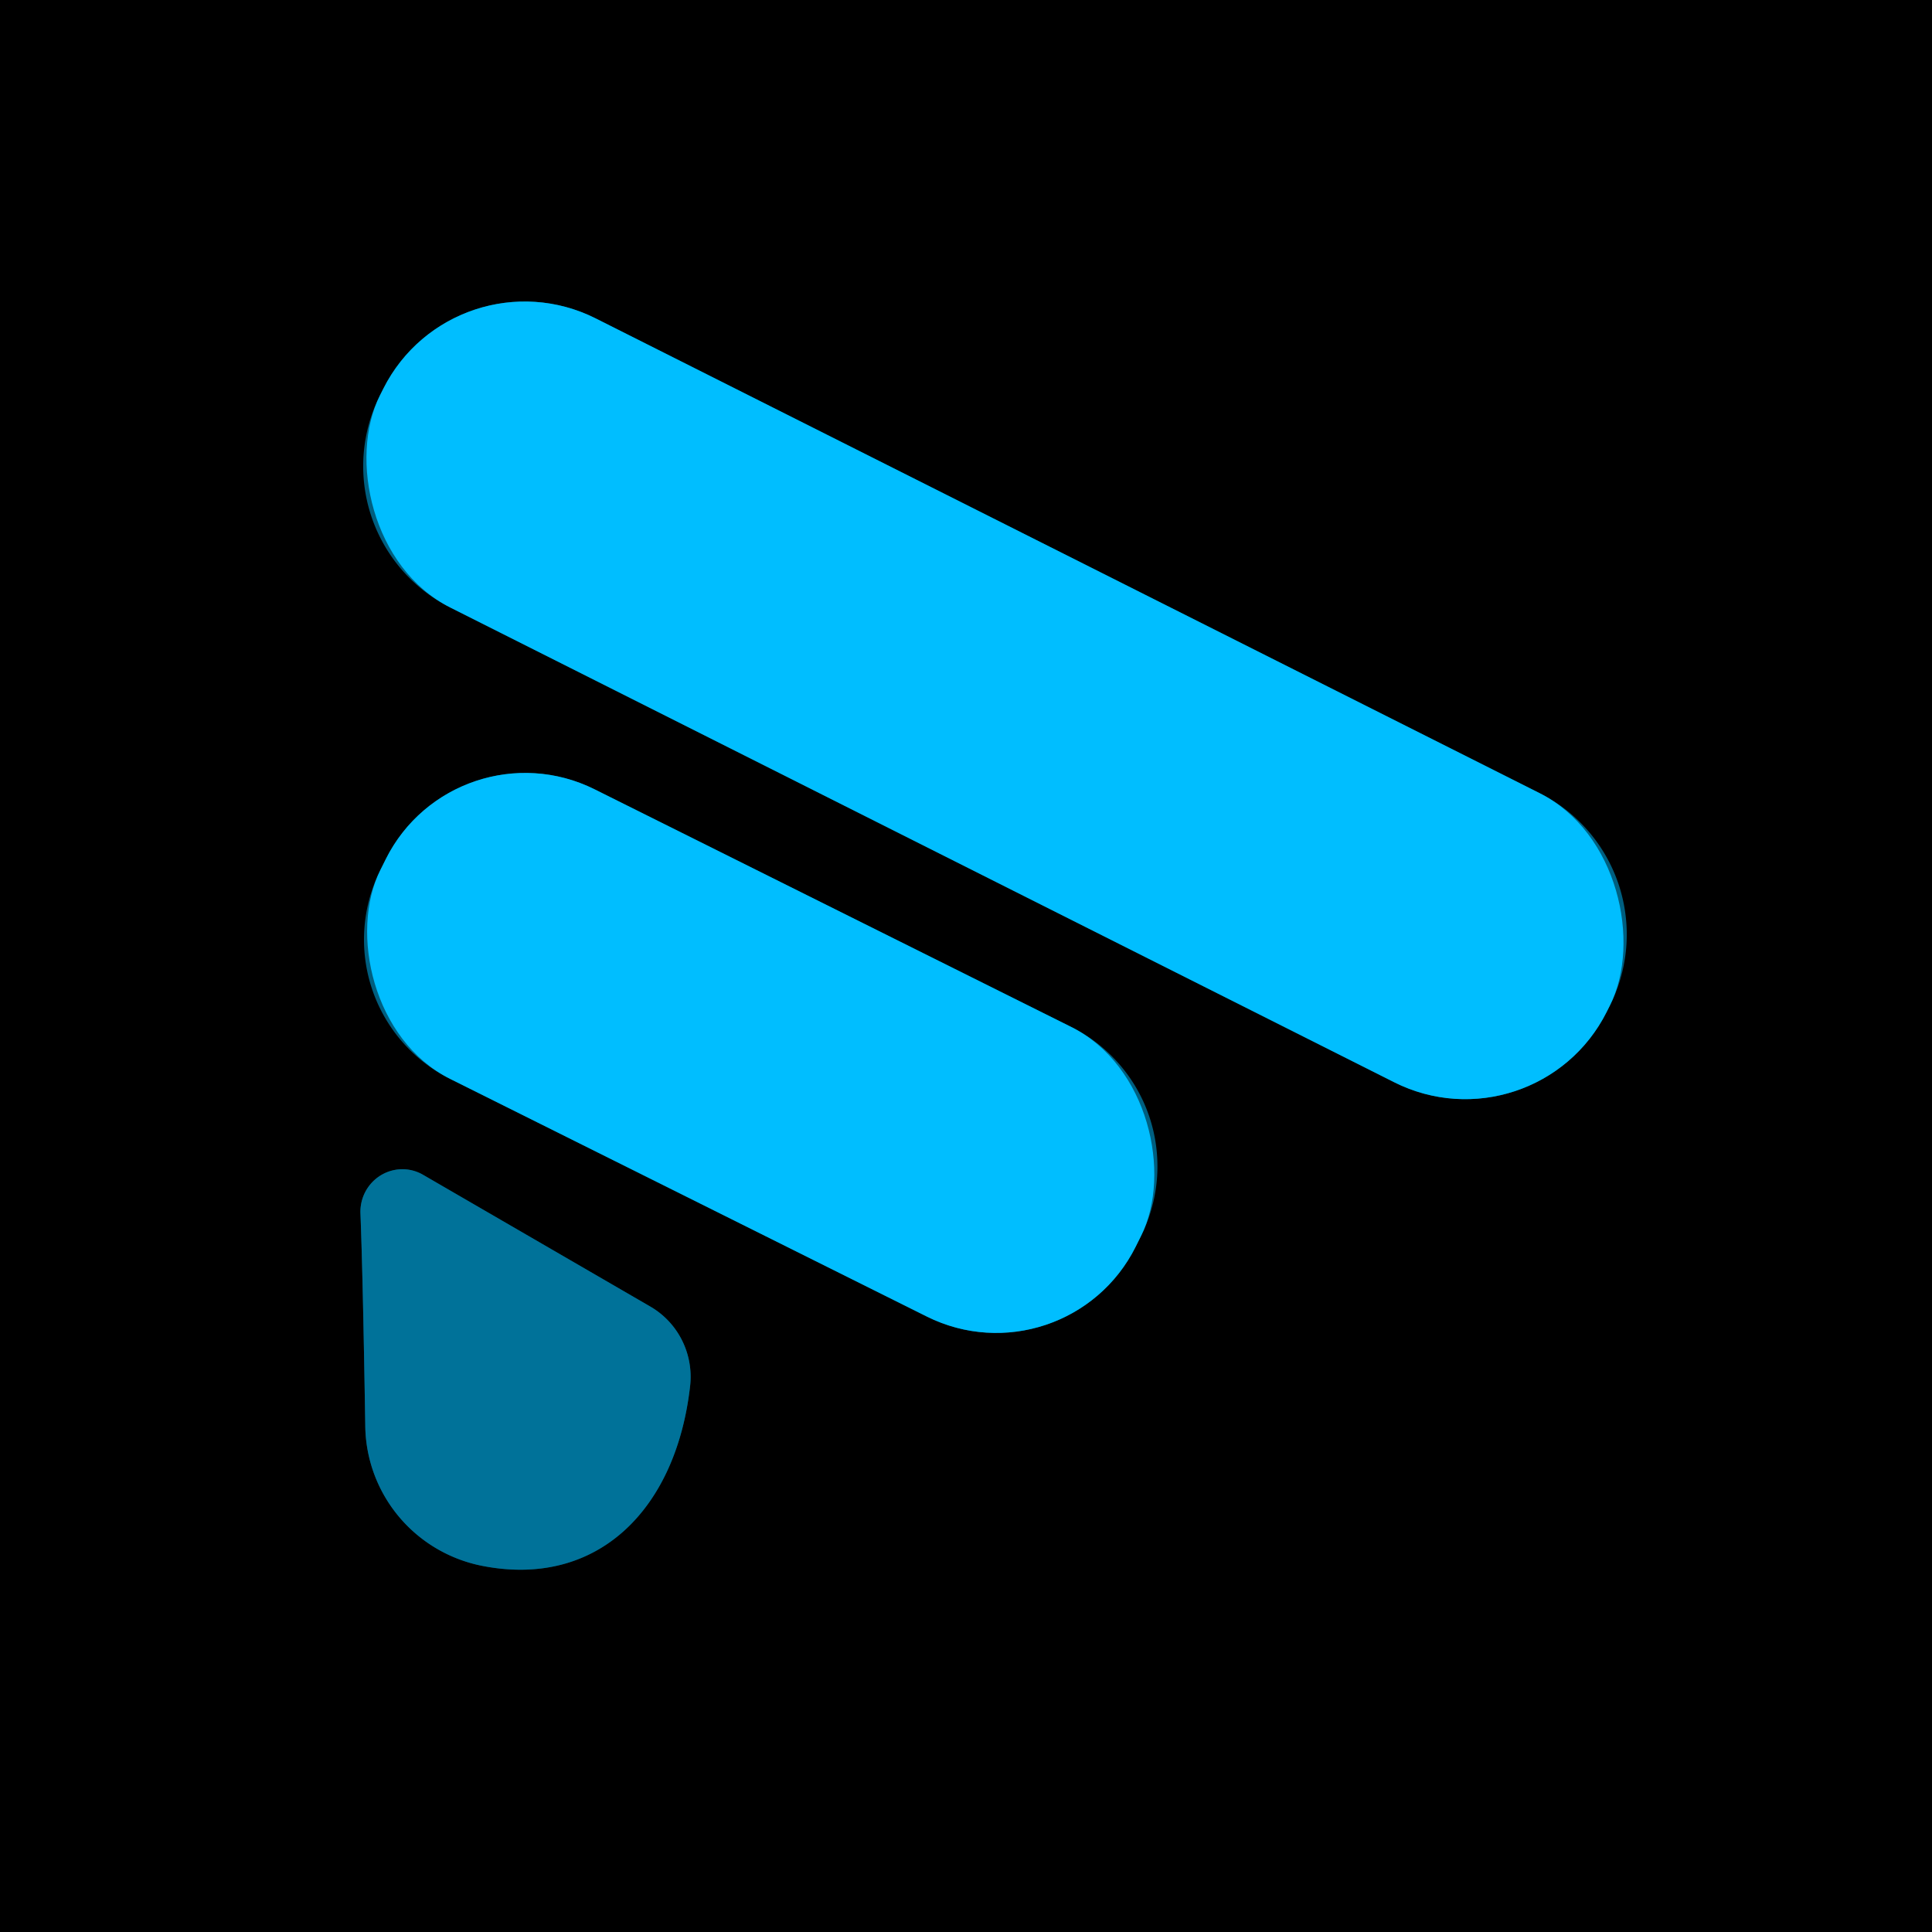
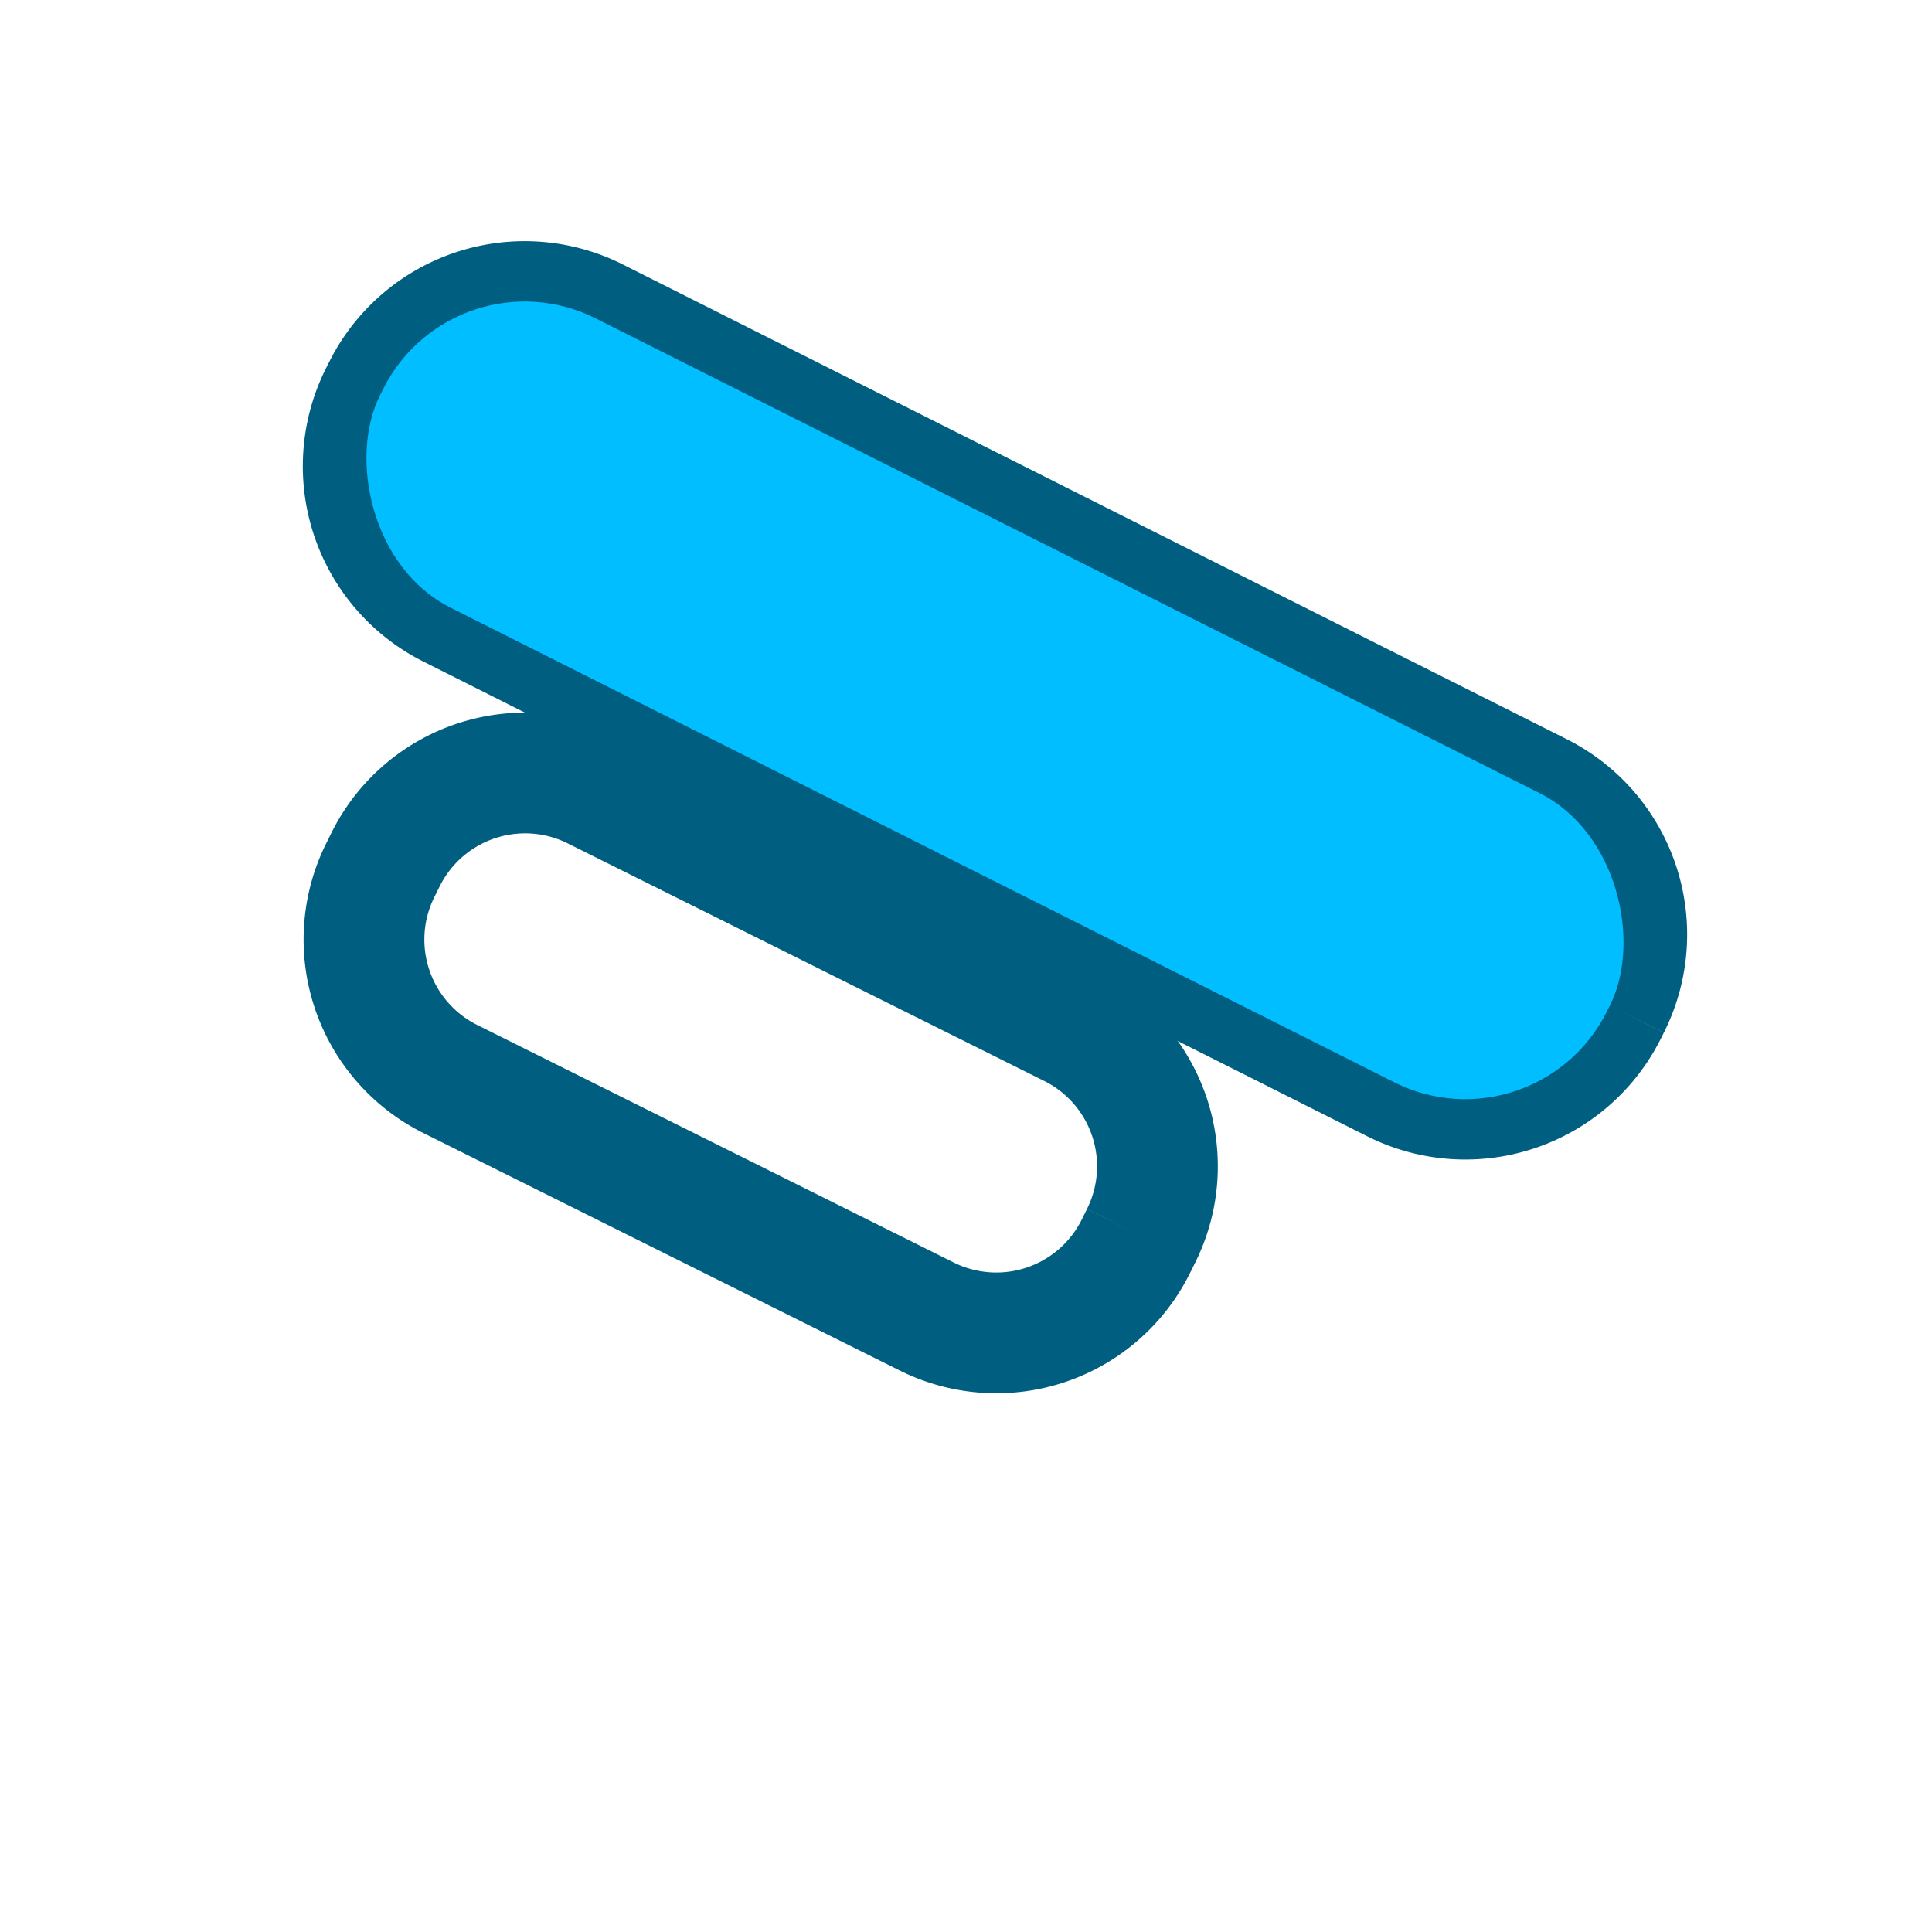
<svg xmlns="http://www.w3.org/2000/svg" version="1.1" viewBox="0.00 0.00 32.00 32.00">
  <g stroke-width="2.00" fill="none" stroke-linecap="butt">
    <path stroke="#005f80" vector-effect="non-scaling-stroke" d="   M 26.665 16.655   A 2.62 2.62 0.0 0 0 25.501 13.137   L 9.867 5.274   A 2.62 2.62 0.0 0 0 6.349 6.438   L 6.295 6.545   A 2.62 2.62 0.0 0 0 7.459 10.063   L 23.093 17.926   A 2.62 2.62 0.0 0 0 26.611 16.762   L 26.665 16.655" />
    <path stroke="#005f80" vector-effect="non-scaling-stroke" d="   M 18.9 20.469   A 2.58 2.58 0.0 0 0 17.742 17.009   L 9.849 13.074   A 2.58 2.58 0.0 0 0 6.389 14.232   L 6.3 14.411   A 2.58 2.58 0.0 0 0 7.457 17.871   L 15.351 21.806   A 2.58 2.58 0.0 0 0 18.811 20.648   L 18.9 20.469" />
-     <path stroke="#00394d" vector-effect="non-scaling-stroke" d="   M 5.97 20.09   Q 6.01 21.11 6.05 23.61   A 2.40 2.39 5.0 0 0 8.01 25.94   C 9.91 26.30 11.20 24.99 11.43 22.96   A 1.35 1.34 -71.8 0 0 10.77 21.64   L 7.01 19.46   A 0.70 0.69 -76.1 0 0 5.97 20.09" />
  </g>
-   <path fill="#000000" d="   M 32.00 0.00   L 32.00 32.00   L 0.00 32.00   L 0.00 0.00   L 32.00 0.00   Z   M 26.665 16.655   A 2.62 2.62 0.0 0 0 25.501 13.137   L 9.867 5.274   A 2.62 2.62 0.0 0 0 6.349 6.438   L 6.295 6.545   A 2.62 2.62 0.0 0 0 7.459 10.063   L 23.093 17.926   A 2.62 2.62 0.0 0 0 26.611 16.762   L 26.665 16.655   Z   M 18.9 20.469   A 2.58 2.58 0.0 0 0 17.742 17.009   L 9.849 13.074   A 2.58 2.58 0.0 0 0 6.389 14.232   L 6.3 14.411   A 2.58 2.58 0.0 0 0 7.457 17.871   L 15.351 21.806   A 2.58 2.58 0.0 0 0 18.811 20.648   L 18.9 20.469   Z   M 5.97 20.09   Q 6.01 21.11 6.05 23.61   A 2.40 2.39 5.0 0 0 8.01 25.94   C 9.91 26.30 11.20 24.99 11.43 22.96   A 1.35 1.34 -71.8 0 0 10.77 21.64   L 7.01 19.46   A 0.70 0.69 -76.1 0 0 5.97 20.09   Z" />
  <rect fill="#00beff" x="-11.37" y="-2.68" transform="translate(16.48,11.60) rotate(26.7)" width="22.74" height="5.36" rx="2.62" />
-   <rect fill="#00beff" x="-6.99" y="-2.68" transform="translate(12.60,17.44) rotate(26.5)" width="13.98" height="5.36" rx="2.58" />
-   <path fill="#007299" d="   M 5.97 20.09   A 0.70 0.69 -76.1 0 1 7.01 19.46   L 10.77 21.64   A 1.35 1.34 -71.8 0 1 11.43 22.96   C 11.20 24.99 9.91 26.30 8.01 25.94   A 2.40 2.39 5.0 0 1 6.05 23.61   Q 6.01 21.11 5.97 20.09   Z" />
</svg>